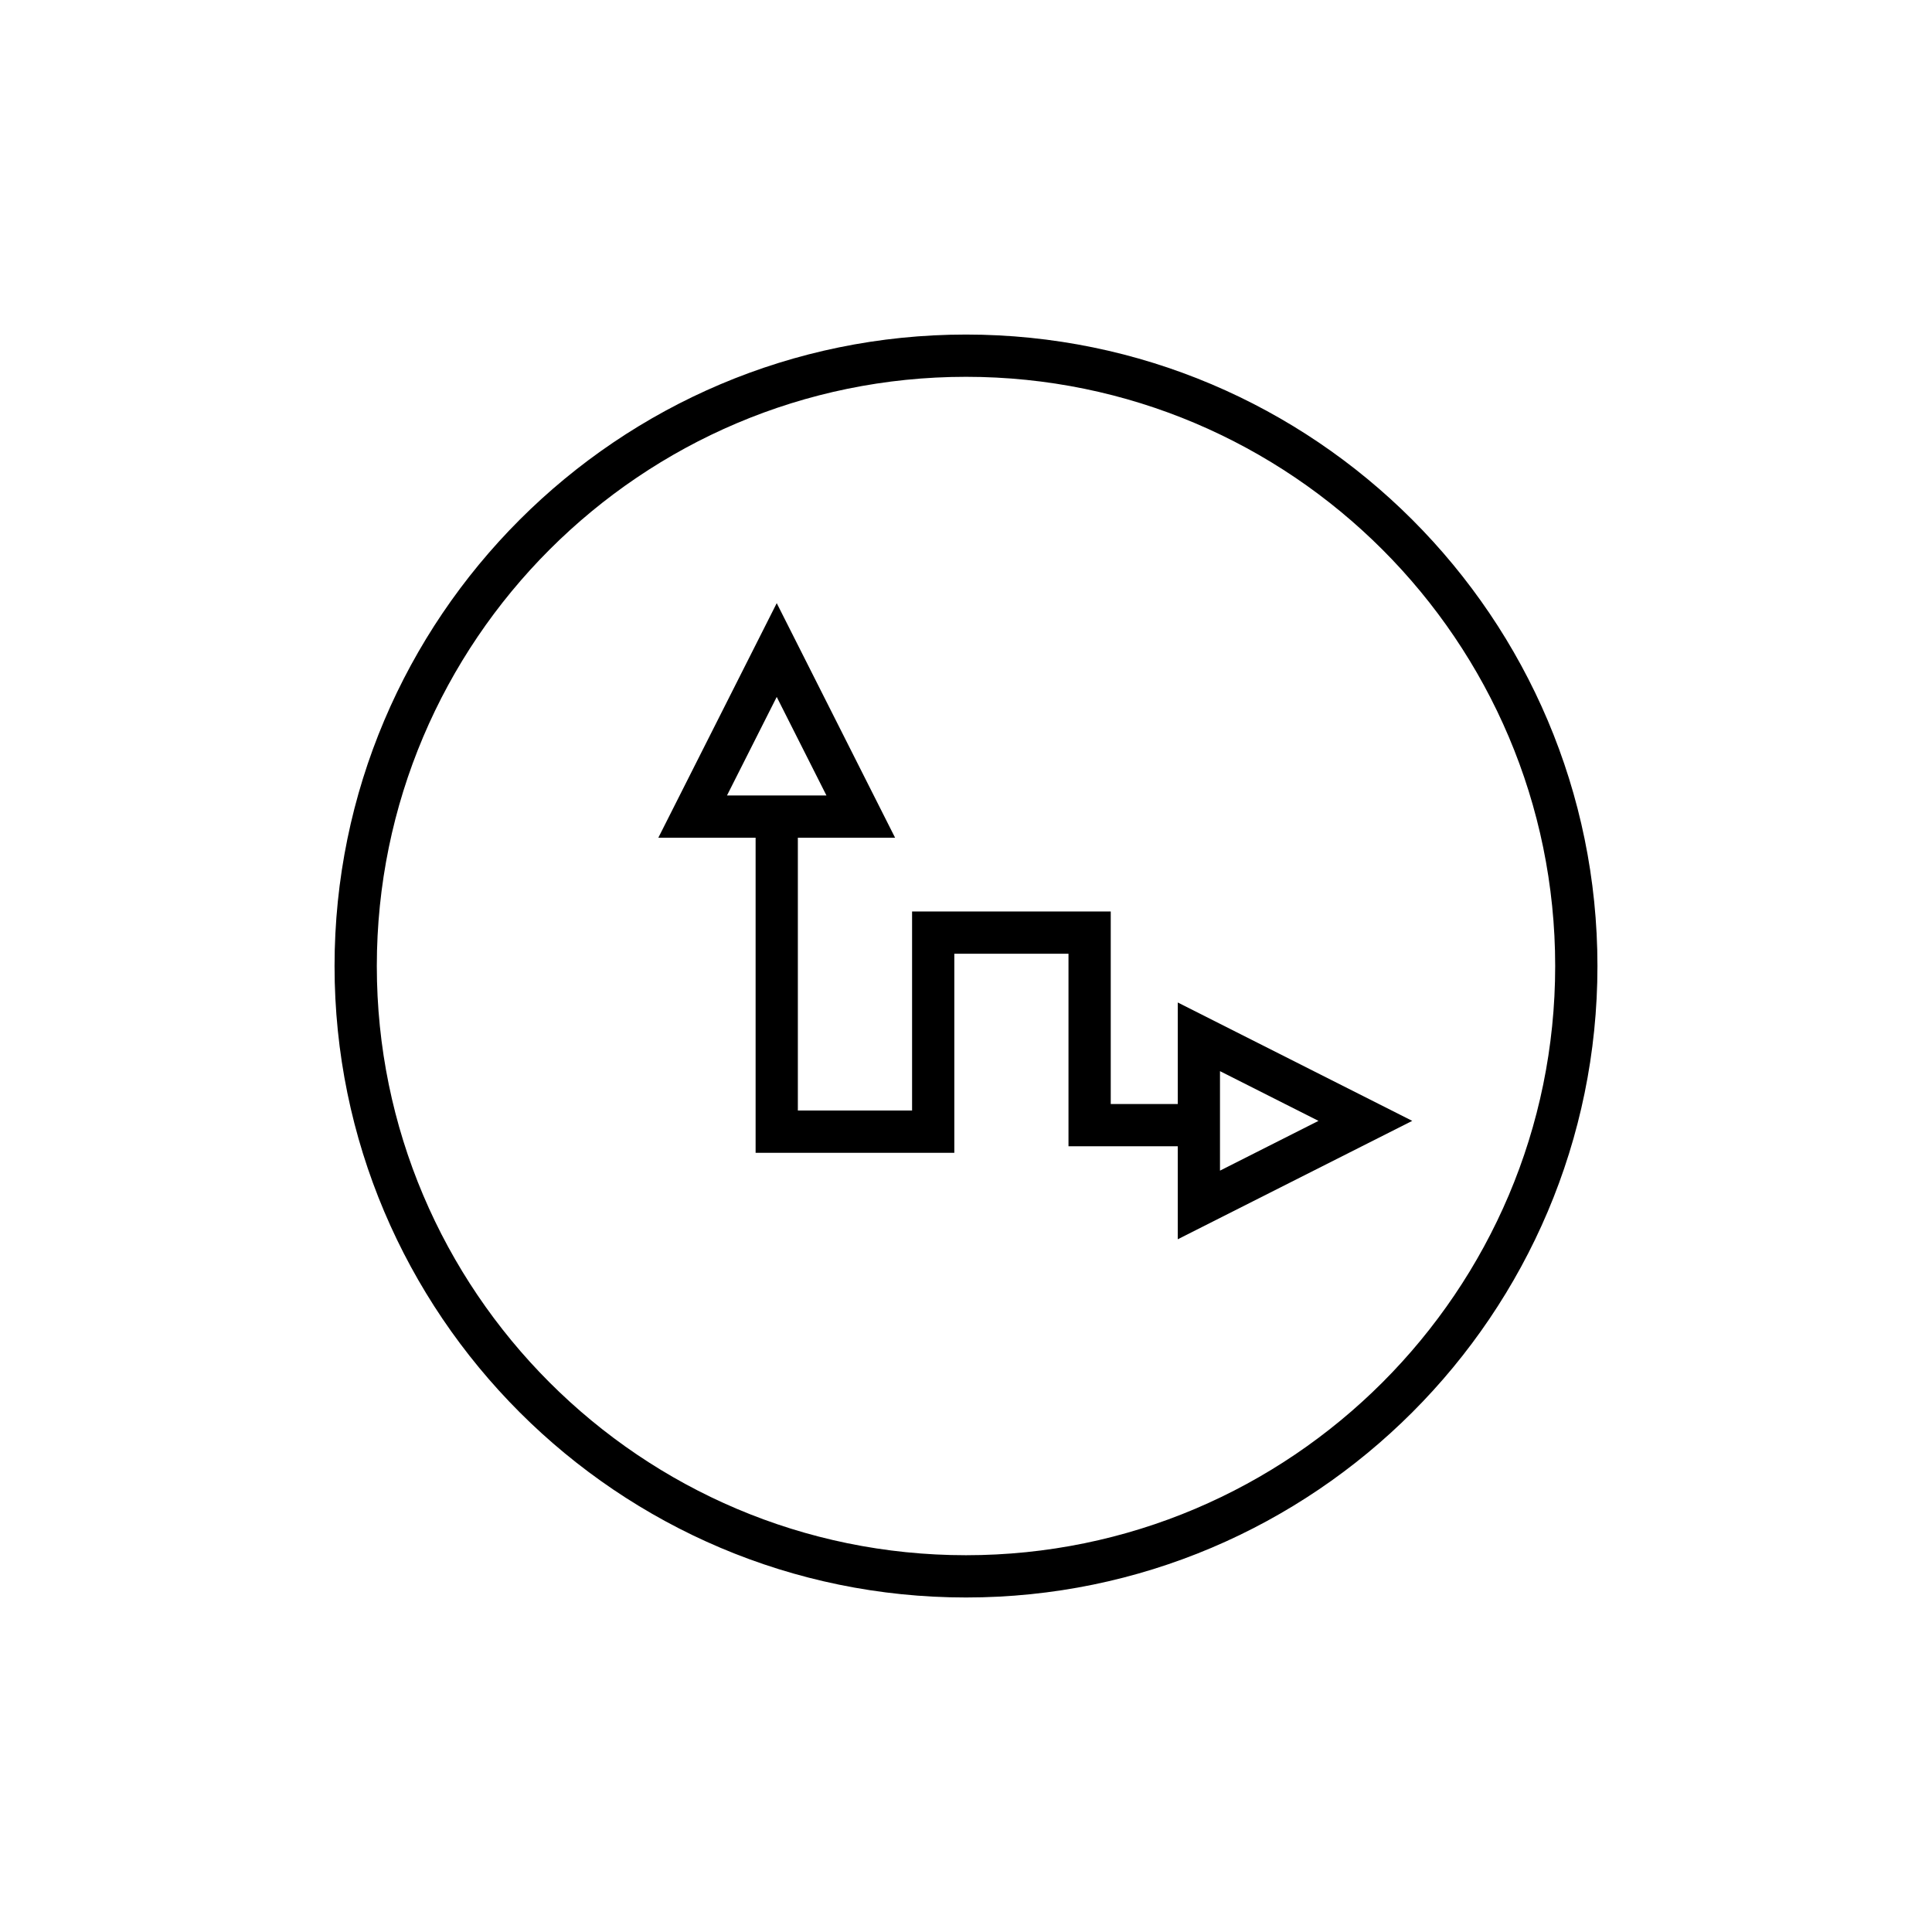
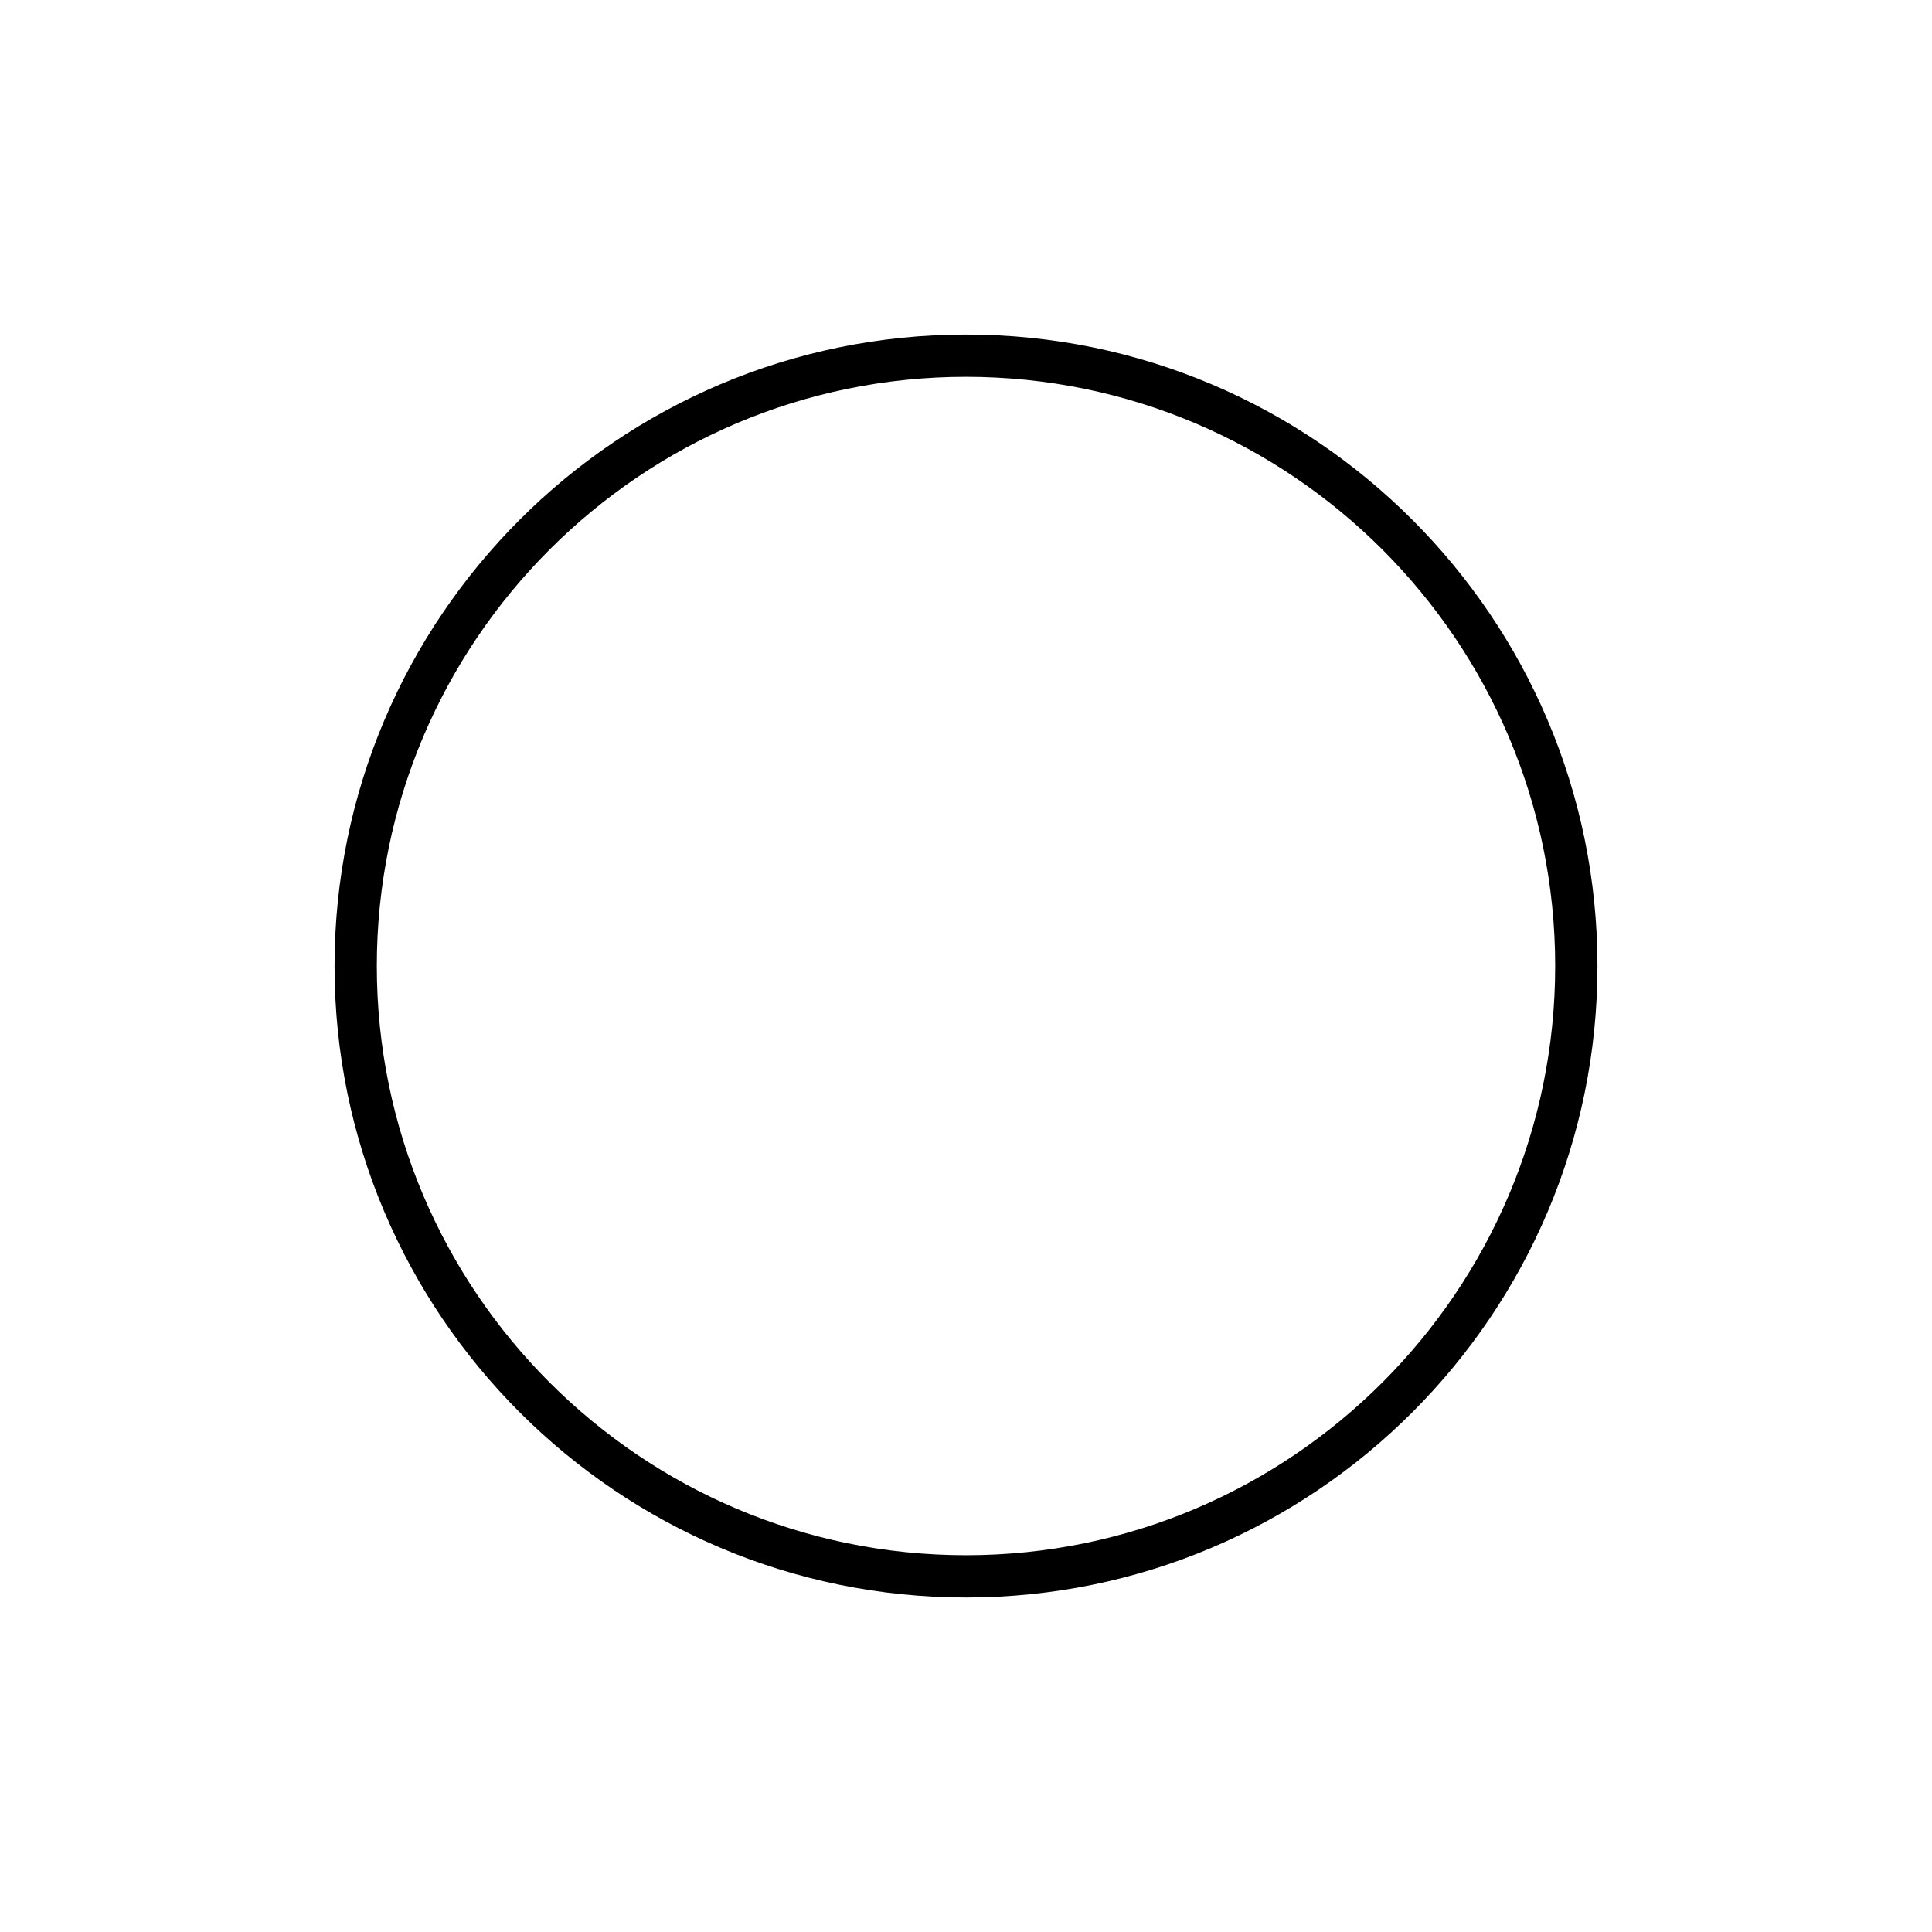
<svg xmlns="http://www.w3.org/2000/svg" fill="#000000" width="800px" height="800px" version="1.1" viewBox="144 144 512 512">
  <g>
    <path d="m400 232.66c-92.273 0-167.34 75.07-167.34 167.35-0.004 92.266 75.066 167.34 167.34 167.34 92.27 0 167.34-75.07 167.34-167.34 0-92.277-75.07-167.35-167.34-167.35zm0 323.49c-86.102 0-156.14-70.043-156.14-156.14 0-86.102 70.043-156.15 156.14-156.15s156.14 70.051 156.14 156.15c0 86.094-70.047 156.14-156.14 156.14z" />
-     <path d="m456.12 409.67v26.906h-17.762v-51.027h-52.648v52.754h-30.27v-72.301h25.766l-31.363-62.16-31.375 62.16h25.777v83.5h52.66v-52.754h30.258v51.027h28.957v24.645l62.141-31.379zm-119.46-54.863 13.18-26.113 13.176 26.113zm130.65 73.059 26.102 13.176-26.102 13.188z" />
  </g>
</svg>